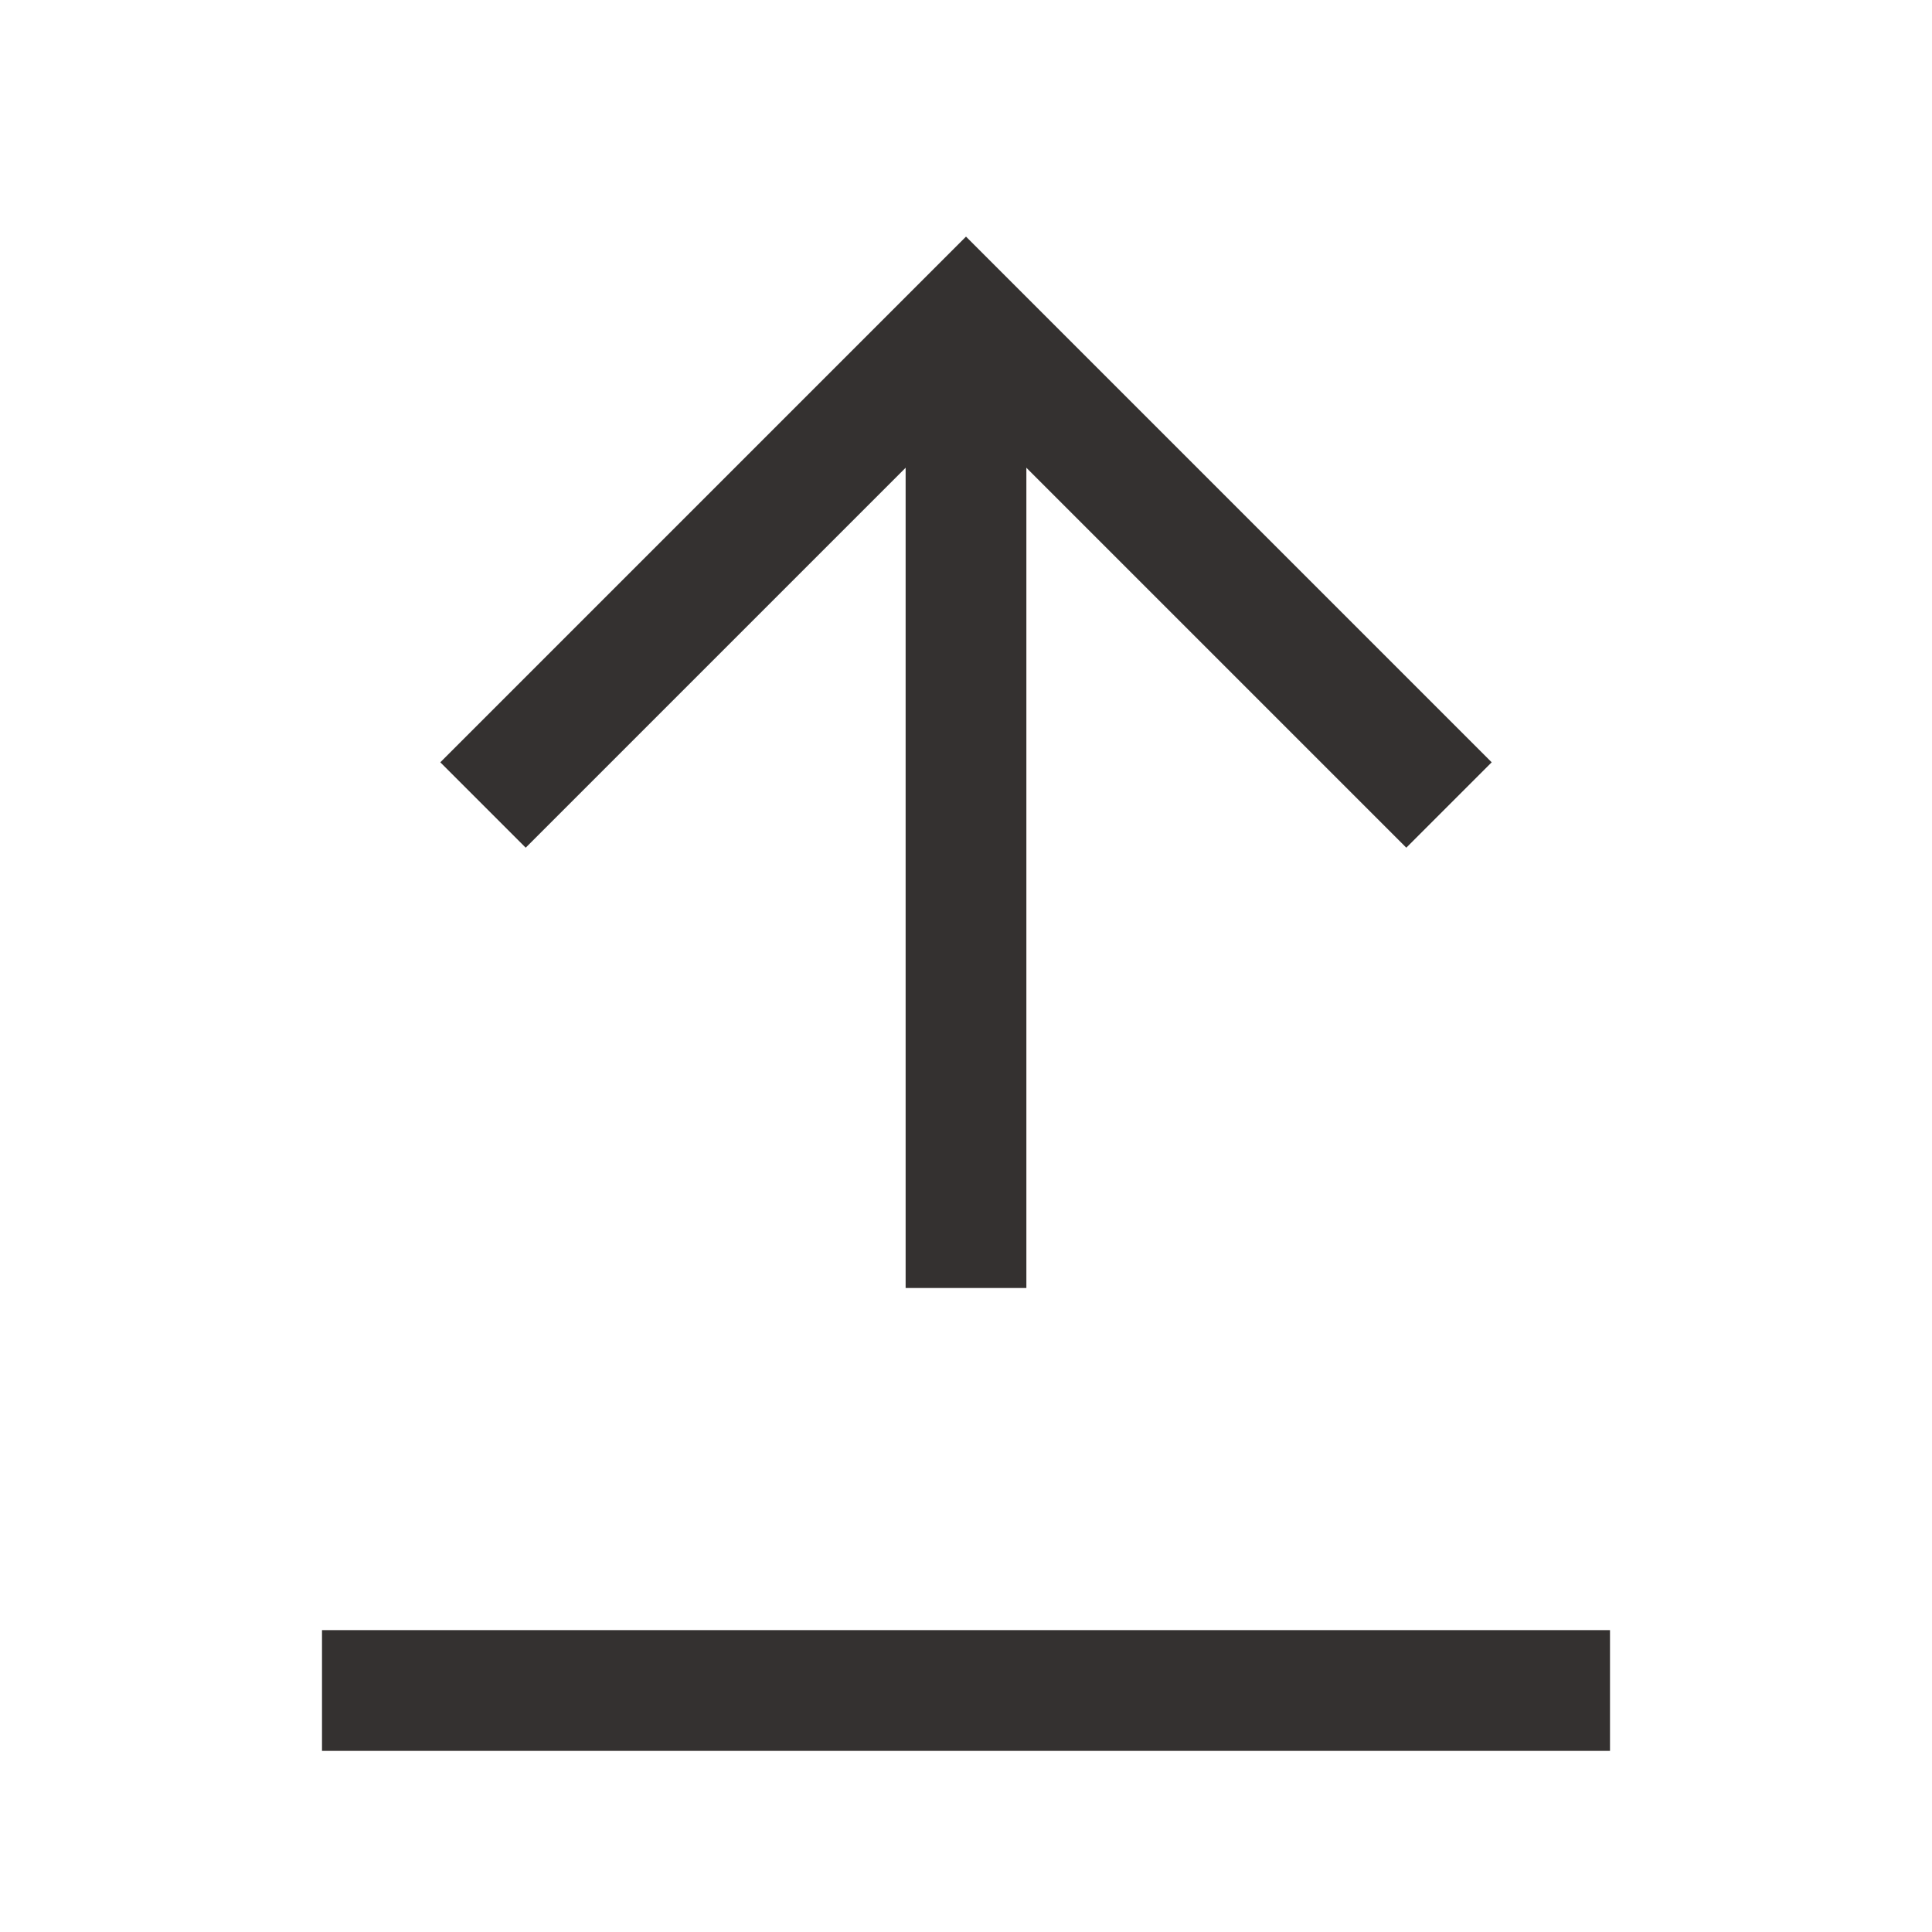
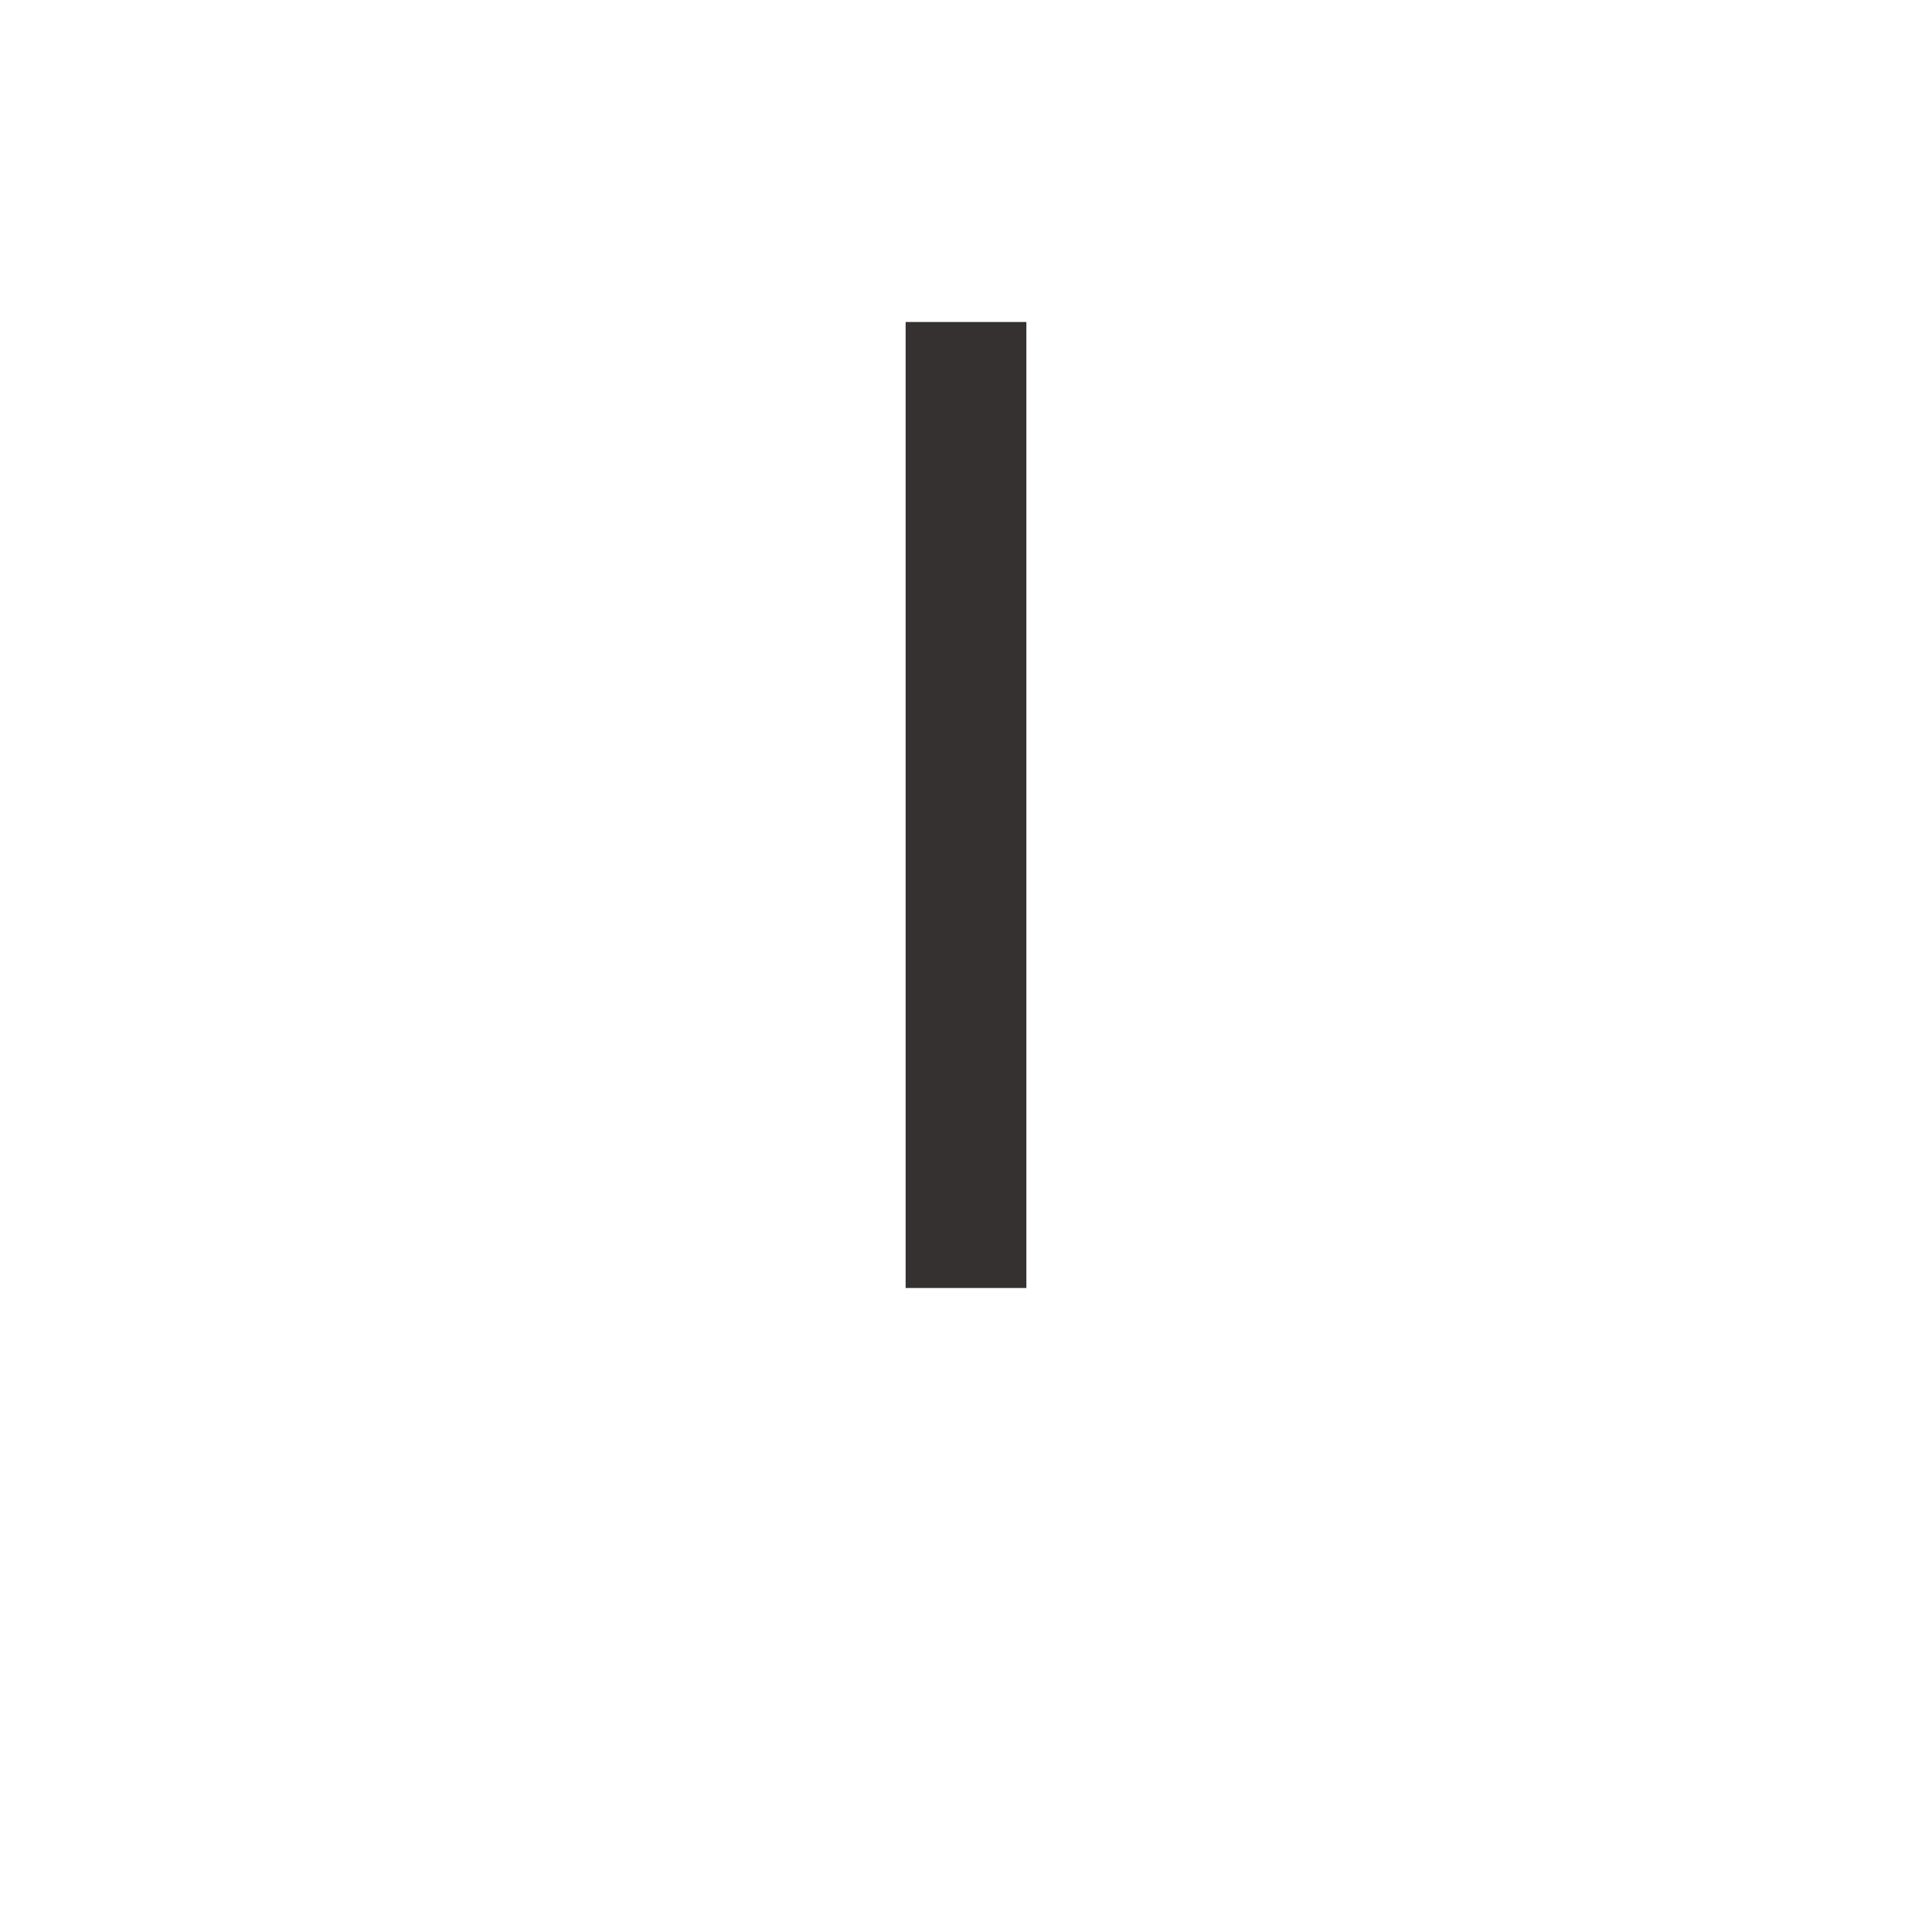
<svg xmlns="http://www.w3.org/2000/svg" width="24" height="24" viewBox="0 0 24 24" fill="none">
-   <path d="M6 10L12 4L18 10" stroke="#343130" stroke-width="1.5" />
  <path d="M12 16V4" stroke="#343130" stroke-width="1.5" />
-   <path d="M4 21H20" stroke="#343130" stroke-width="1.5" />
</svg>